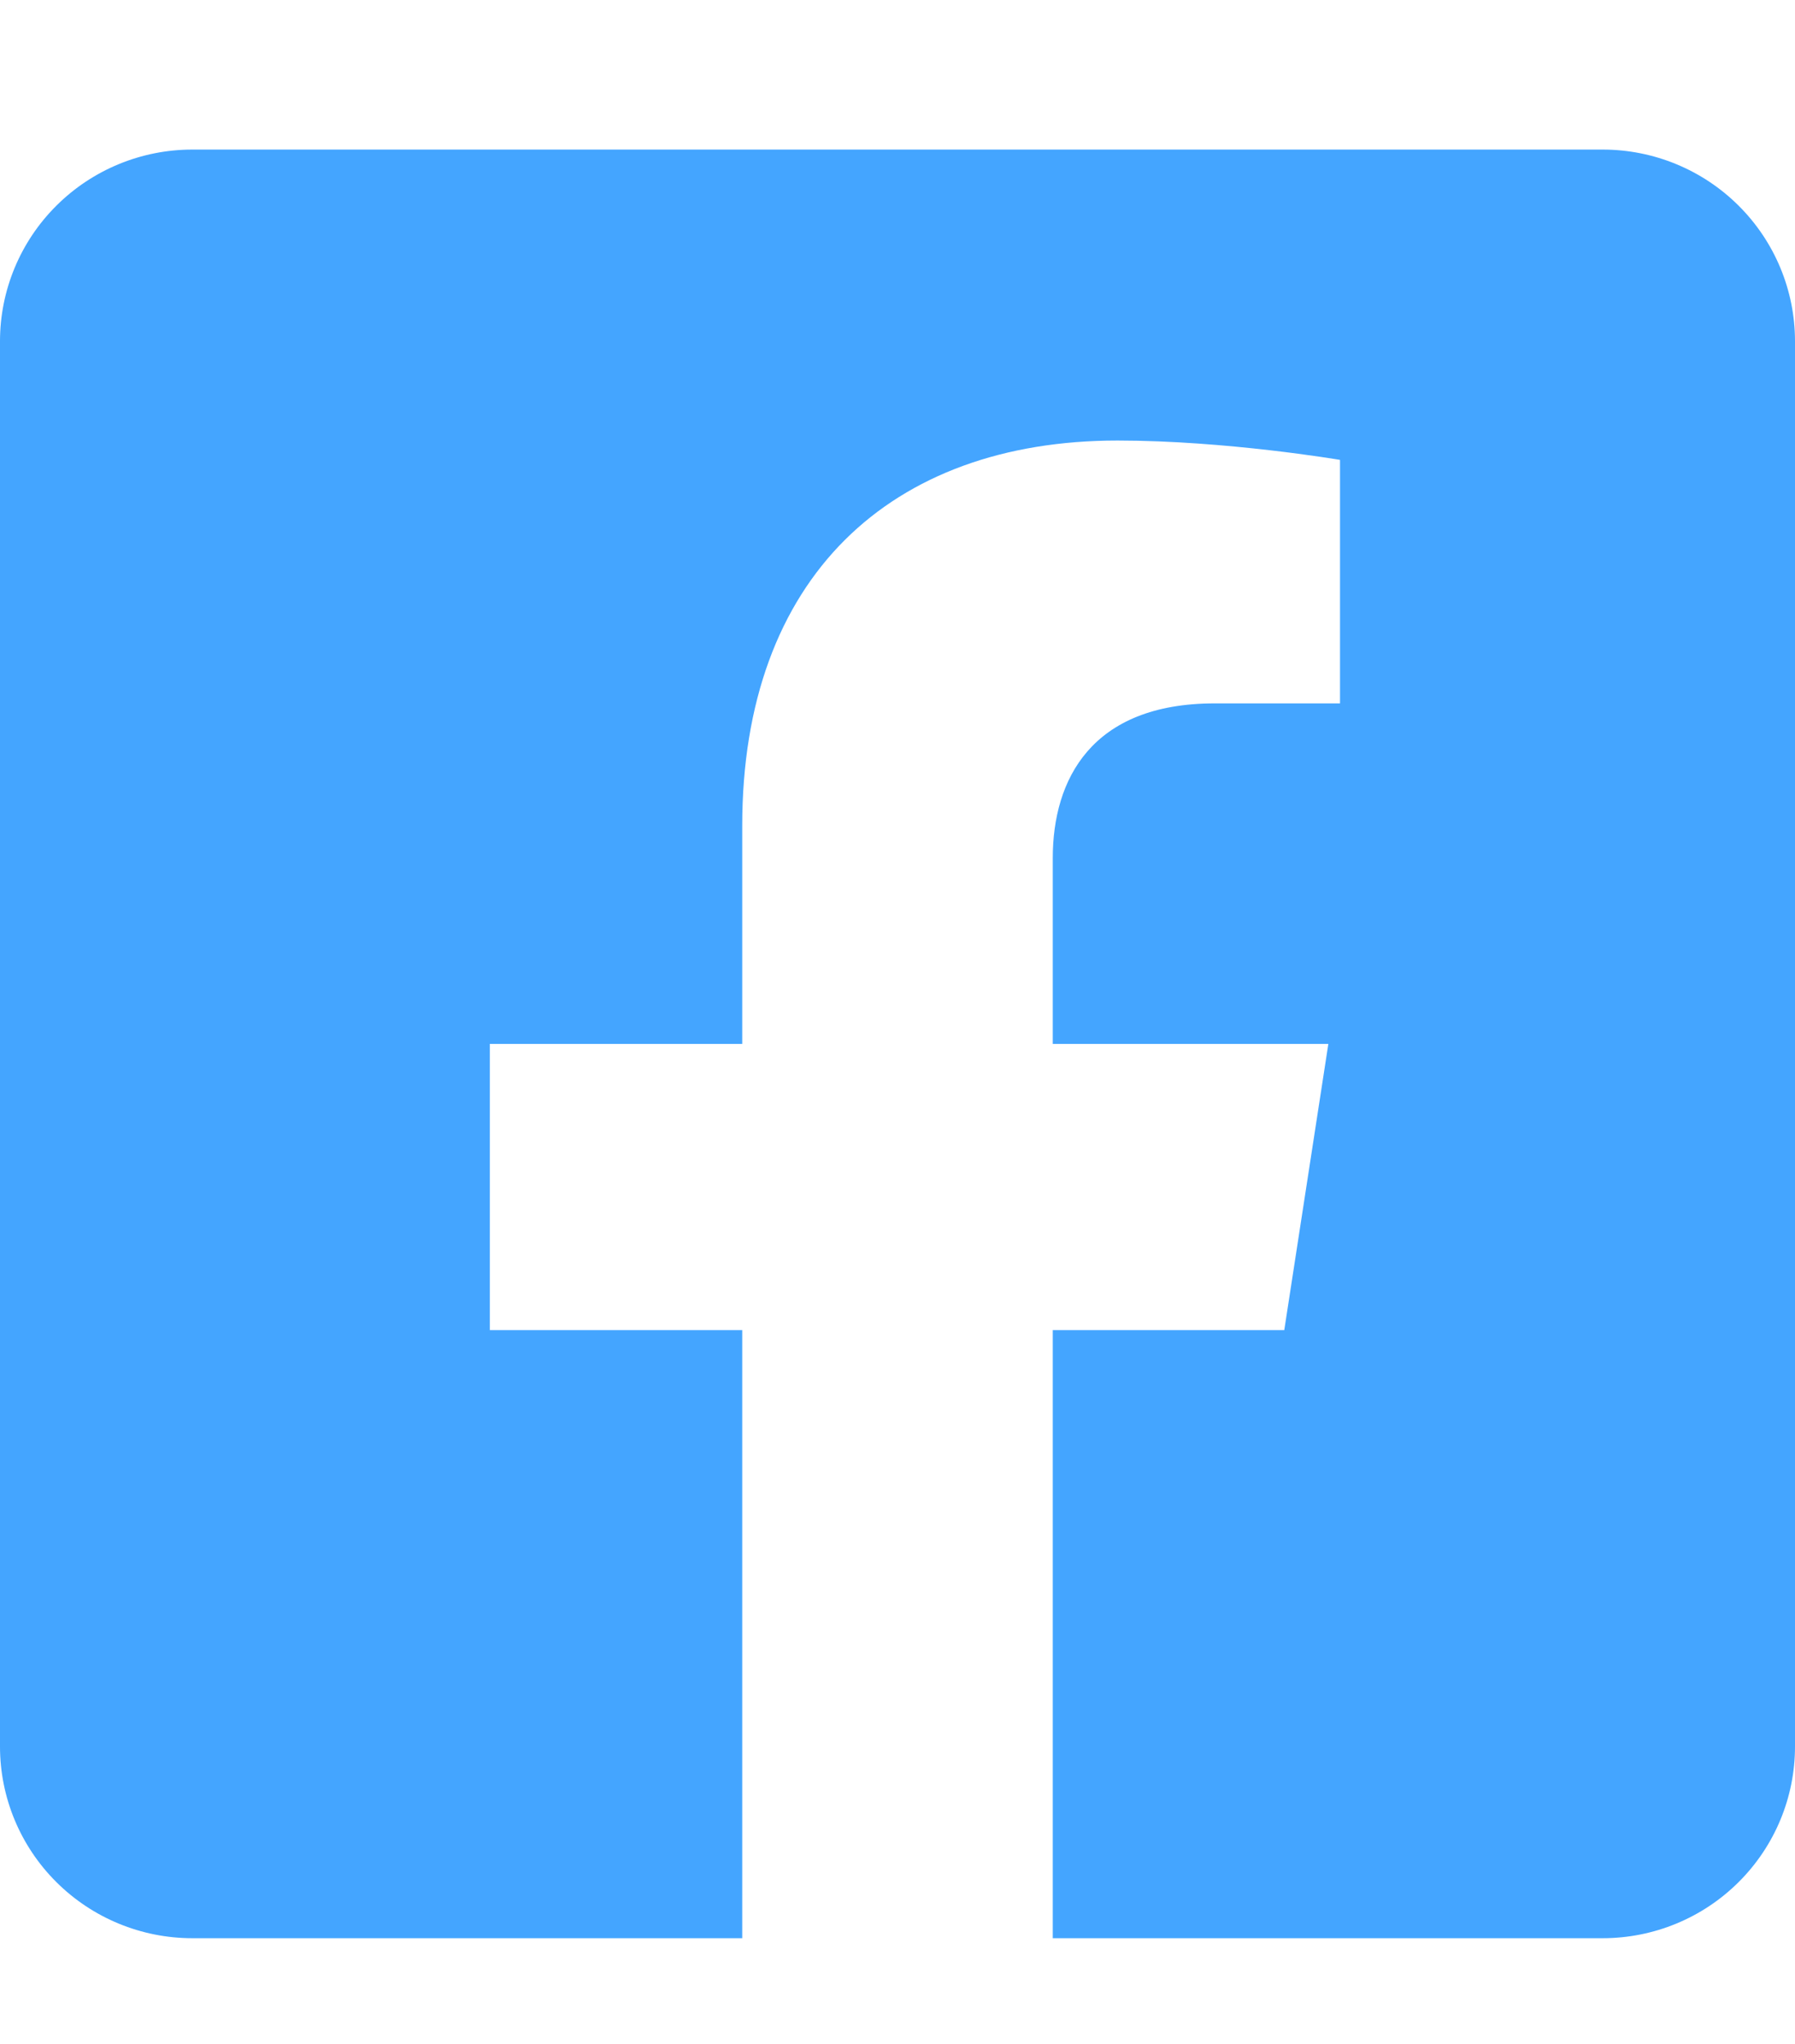
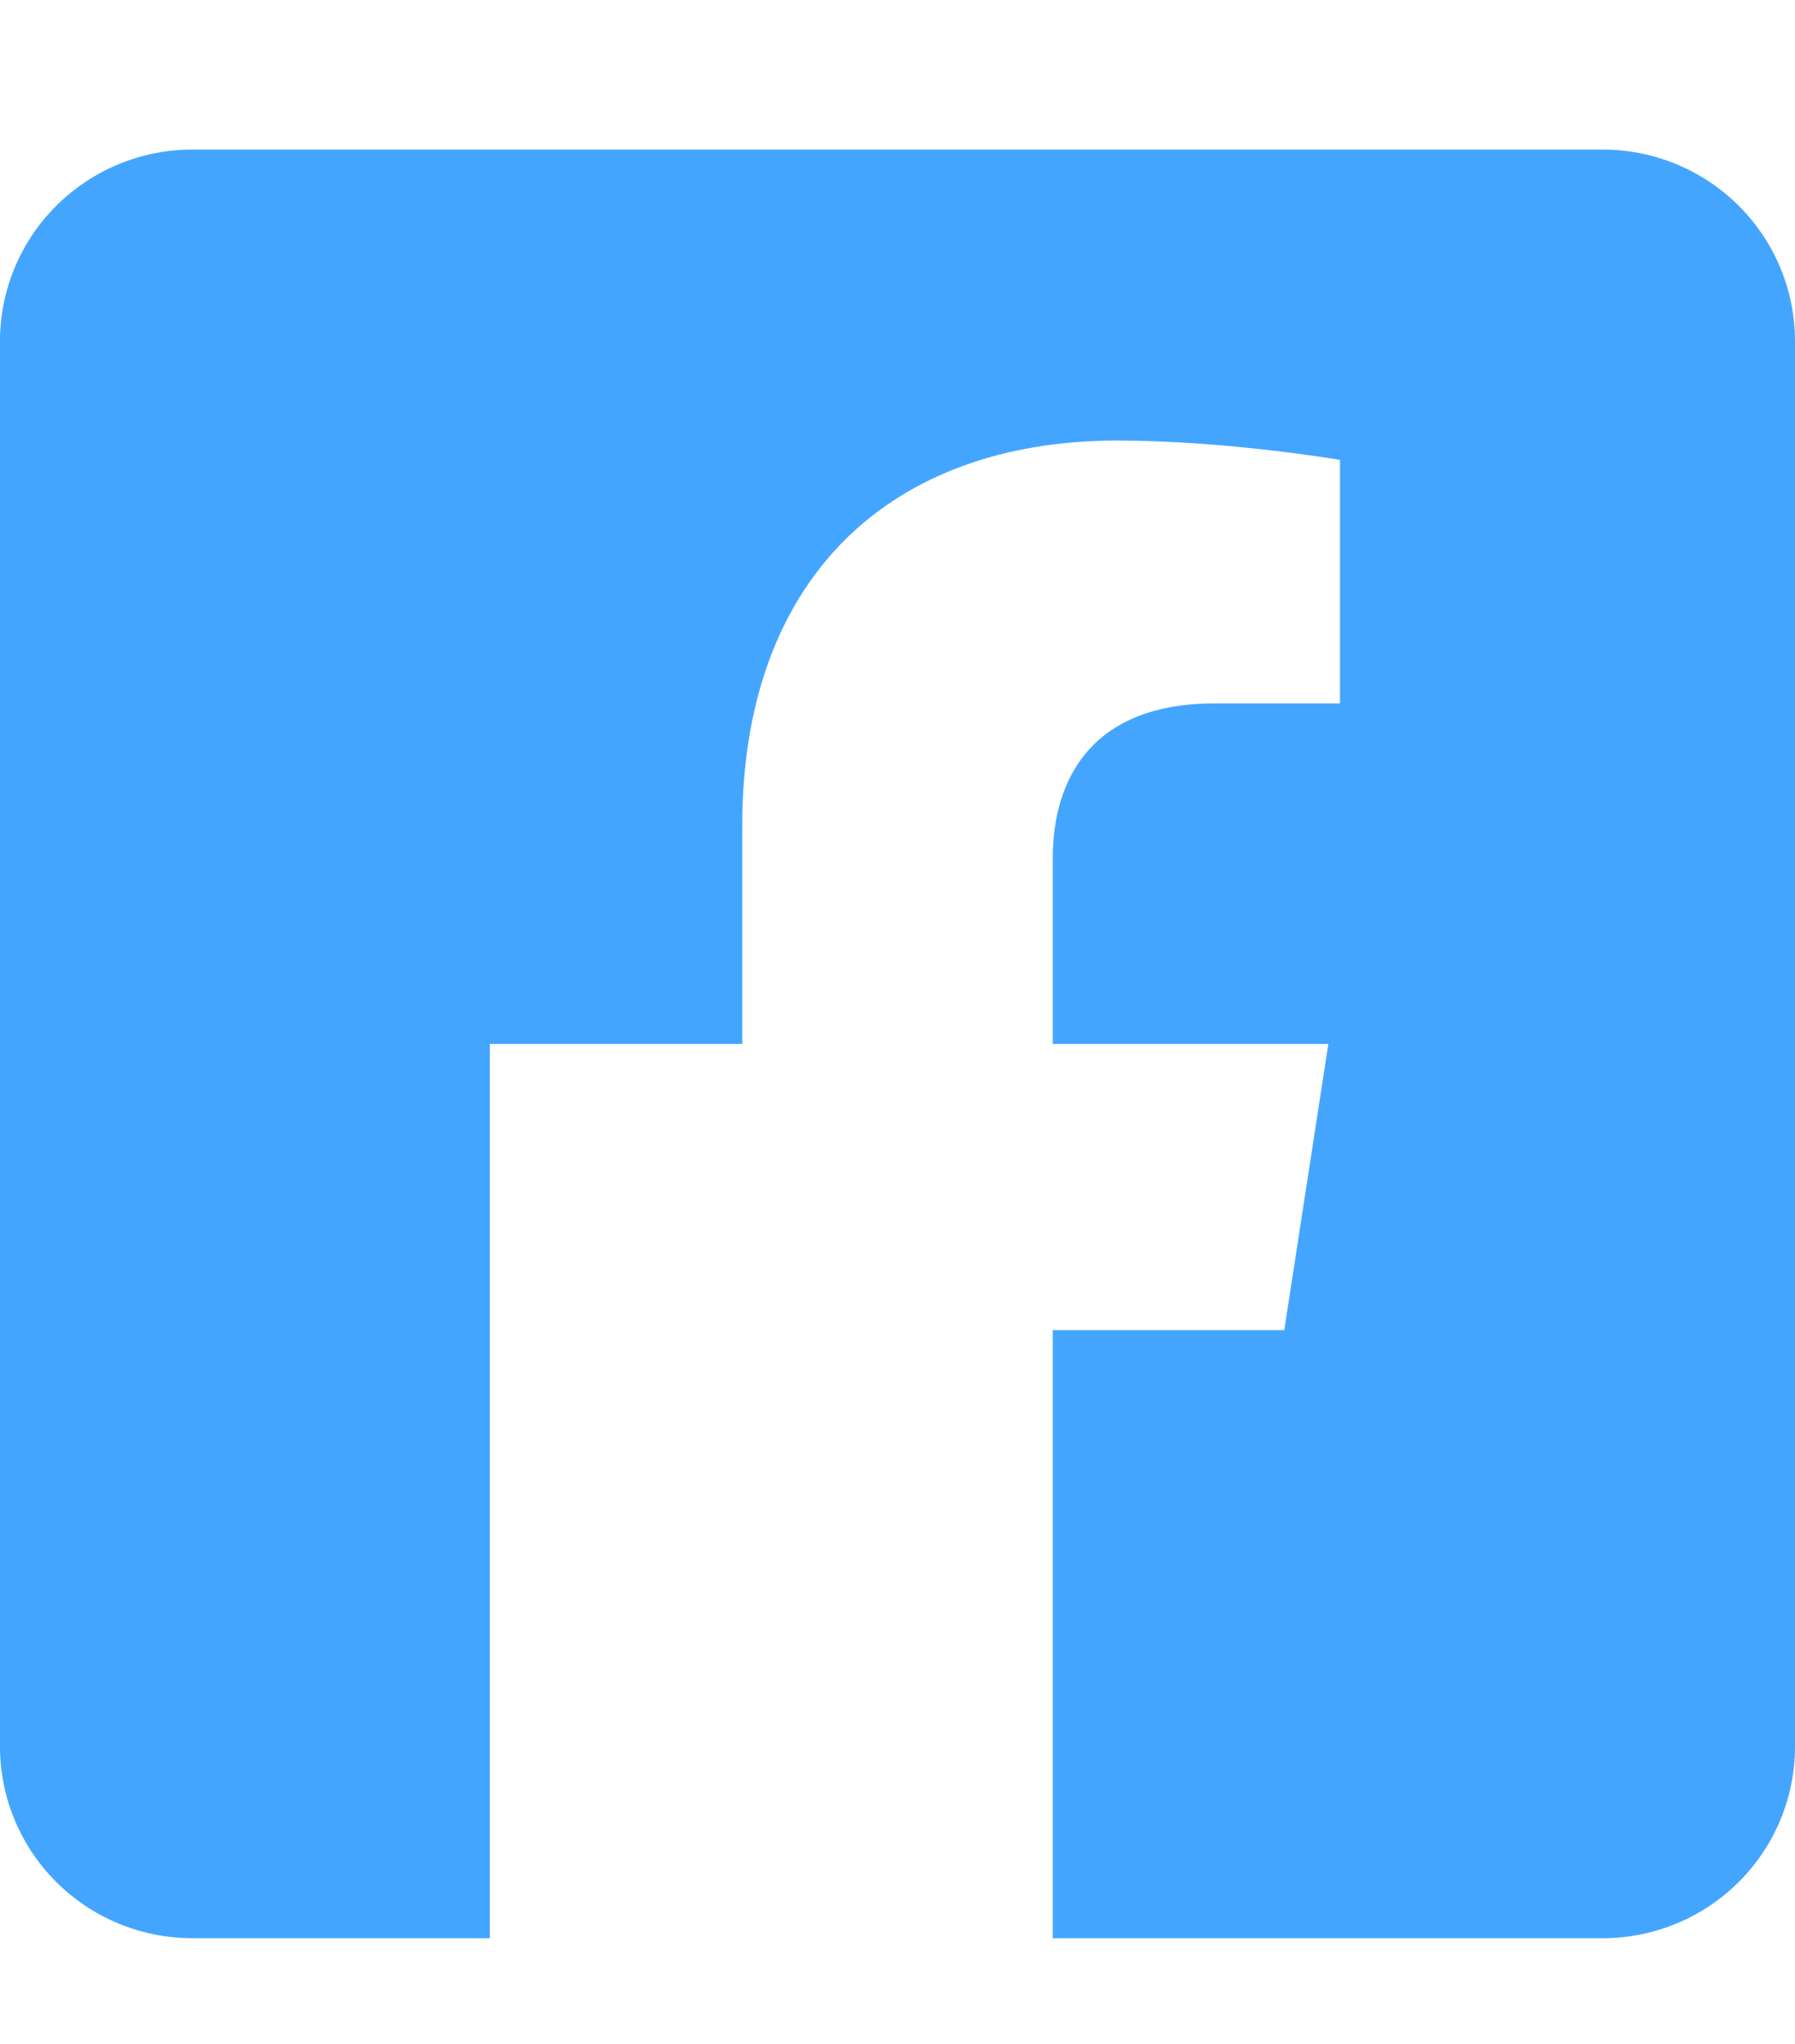
<svg xmlns="http://www.w3.org/2000/svg" width="36" height="41" viewBox="0 0 36 41" fill="none">
-   <path d="M32.143 3H3.857C2.834 3 1.853 3.405 1.13 4.126C0.406 4.847 0 5.824 0 6.844L0 35.031C0 36.051 0.406 37.028 1.13 37.749C1.853 38.47 2.834 38.875 3.857 38.875H14.886V26.678H9.824V20.938H14.886V16.562C14.886 11.585 17.859 8.836 22.413 8.836C24.594 8.836 26.875 9.224 26.875 9.224V14.108H24.362C21.886 14.108 21.114 15.639 21.114 17.21V20.938H26.641L25.757 26.678H21.114V38.875H32.143C33.166 38.875 34.147 38.47 34.87 37.749C35.594 37.028 36 36.051 36 35.031V6.844C36 5.824 35.594 4.847 34.87 4.126C34.147 3.405 33.166 3 32.143 3Z" fill="#44A5FF" />
+   <path d="M32.143 3H3.857C2.834 3 1.853 3.405 1.13 4.126C0.406 4.847 0 5.824 0 6.844L0 35.031C0 36.051 0.406 37.028 1.13 37.749C1.853 38.47 2.834 38.875 3.857 38.875H14.886H9.824V20.938H14.886V16.562C14.886 11.585 17.859 8.836 22.413 8.836C24.594 8.836 26.875 9.224 26.875 9.224V14.108H24.362C21.886 14.108 21.114 15.639 21.114 17.21V20.938H26.641L25.757 26.678H21.114V38.875H32.143C33.166 38.875 34.147 38.47 34.87 37.749C35.594 37.028 36 36.051 36 35.031V6.844C36 5.824 35.594 4.847 34.87 4.126C34.147 3.405 33.166 3 32.143 3Z" fill="#44A5FF" />
</svg>